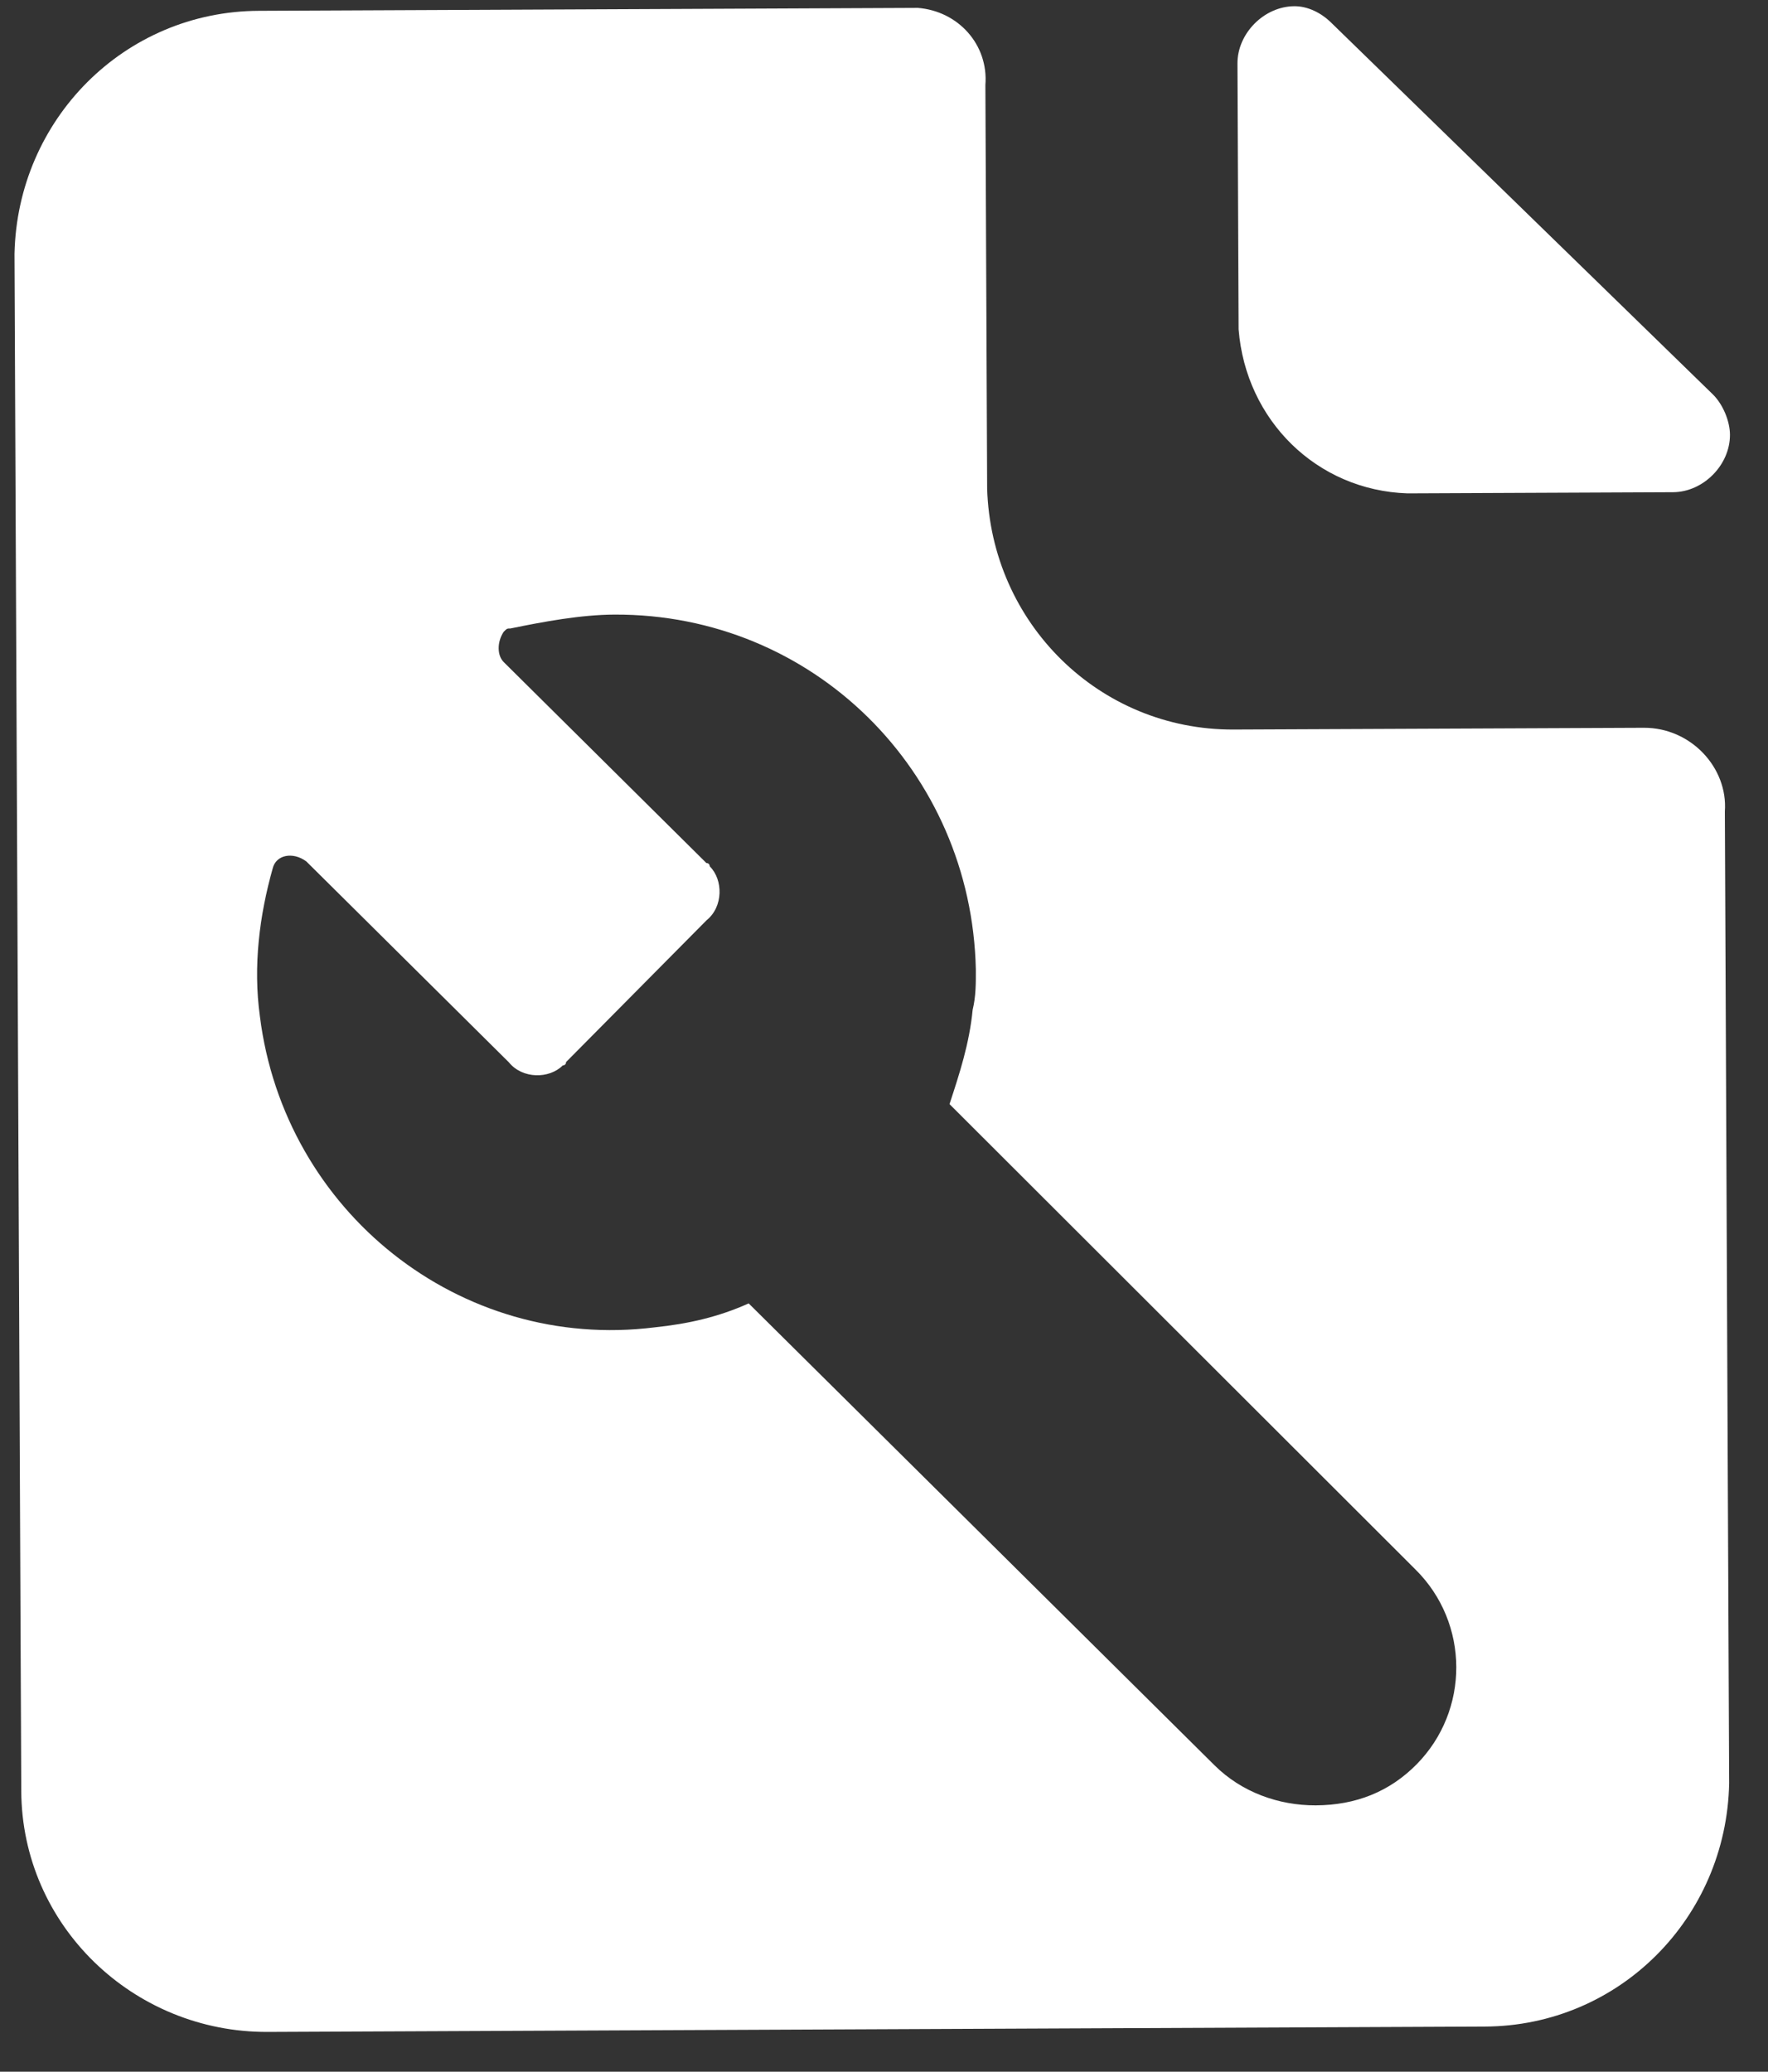
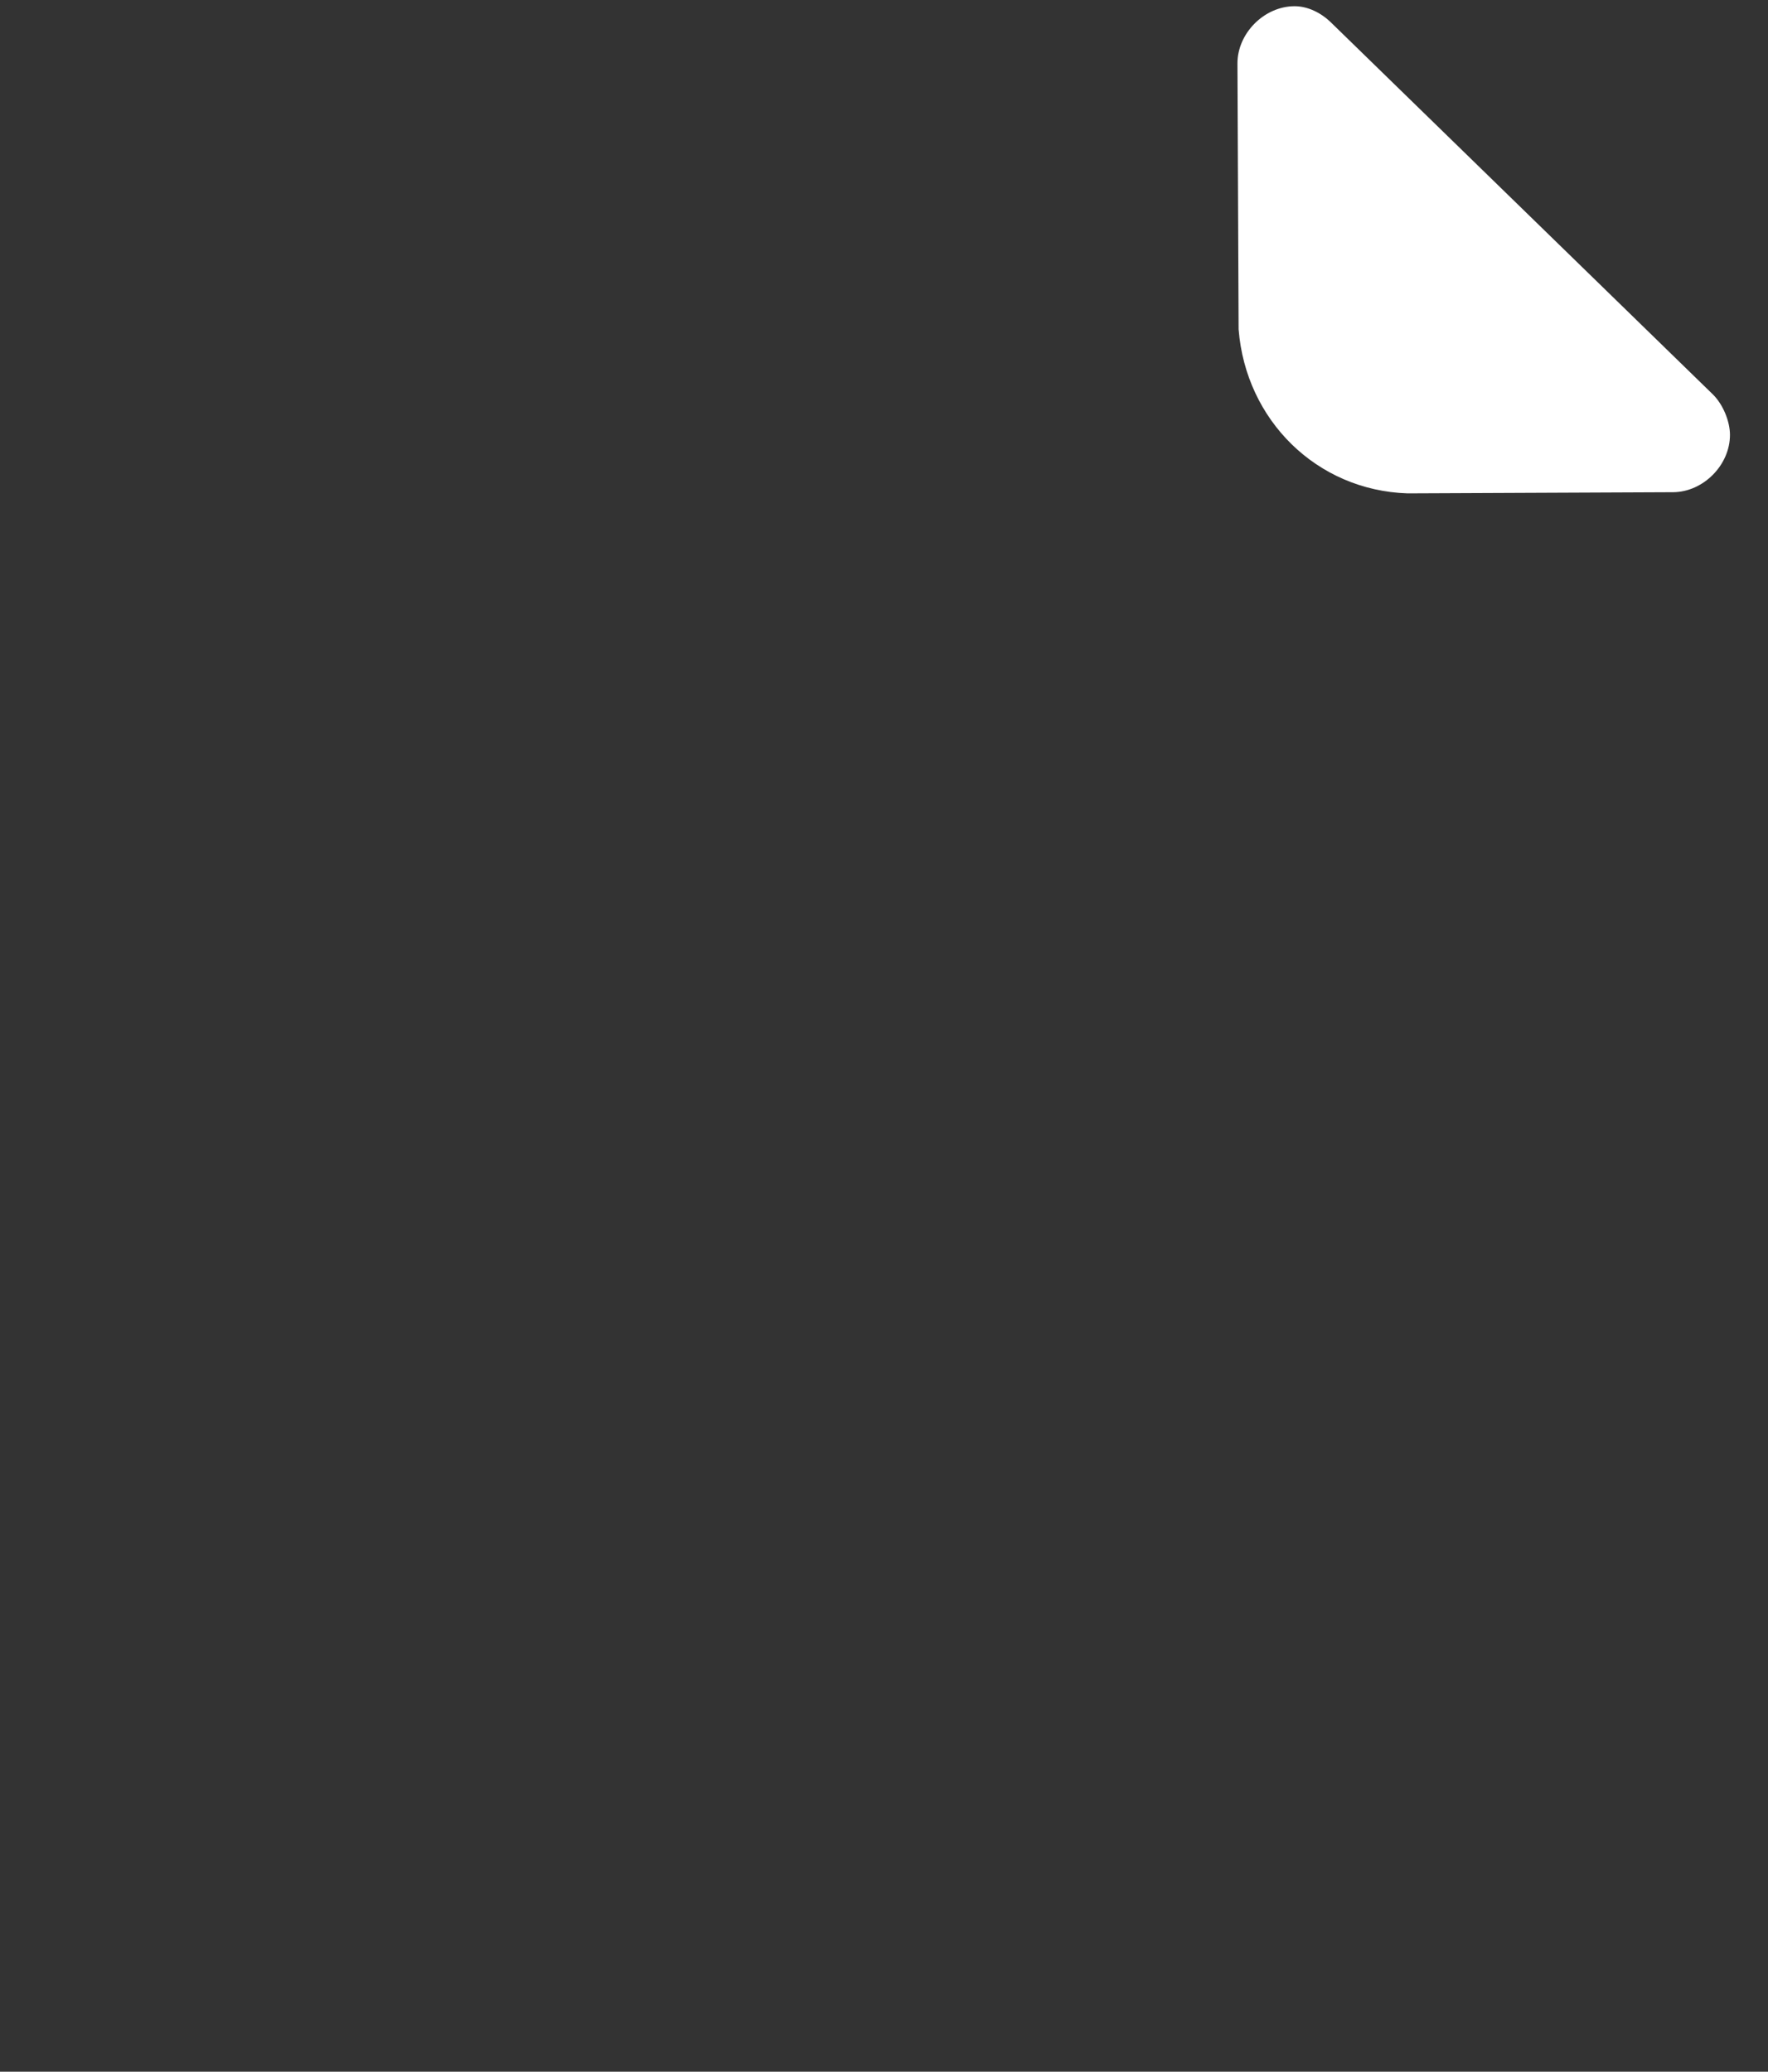
<svg xmlns="http://www.w3.org/2000/svg" width="35" height="41" viewBox="0 0 35 41" fill="none">
  <rect x="0" y="0" width="35" height="41" fill="#333333" stroke="none" />
  <path d="M27.863 9.764L33.12 9.741C33.719 9.738 34.249 9.203 34.247 8.604C34.246 8.338 34.111 8.006 33.91 7.807L26.357 0.453C26.157 0.254 25.89 0.122 25.624 0.123C25.025 0.126 24.494 0.661 24.497 1.26L24.52 6.517C24.661 8.314 26.065 9.705 27.863 9.764Z" fill="white" />
-   <path d="M32.541 14.403L24.422 14.438C21.759 14.45 19.62 12.33 19.542 9.668L19.507 1.681C19.57 0.882 18.968 0.219 18.169 0.156C18.102 0.157 18.036 0.157 17.969 0.157L5.124 0.214C2.462 0.225 0.342 2.365 0.287 5.027L0.421 35.443C0.432 38.105 2.638 40.225 5.3 40.213L29.393 40.107C32.056 40.096 34.176 37.956 34.231 35.294L34.146 16.059C34.209 15.194 33.473 14.399 32.541 14.403ZM28.039 34.922C27.509 35.456 26.845 35.726 26.046 35.729C25.314 35.732 24.581 35.469 24.046 34.939L14.821 25.795C14.223 26.064 13.625 26.2 12.96 26.269C9.101 26.752 5.628 23.972 5.145 20.114C5.008 19.116 5.136 18.117 5.399 17.184C5.464 16.918 5.796 16.85 6.064 17.048L10.074 21.024C10.342 21.356 10.875 21.353 11.14 21.086C11.14 21.086 11.206 21.086 11.206 21.019L13.989 18.211C14.32 17.944 14.318 17.411 14.051 17.146C14.051 17.146 14.05 17.08 13.984 17.08L9.973 13.104C9.839 12.972 9.838 12.706 9.97 12.505C10.037 12.438 10.037 12.438 10.103 12.438C10.768 12.302 11.5 12.166 12.165 12.163C16.092 12.146 19.234 15.26 19.318 19.186C19.319 19.453 19.32 19.719 19.255 19.985C19.191 20.651 18.994 21.251 18.797 21.851L28.022 31.062C29.092 32.122 29.099 33.852 28.039 34.922Z" fill="white" />
</svg>